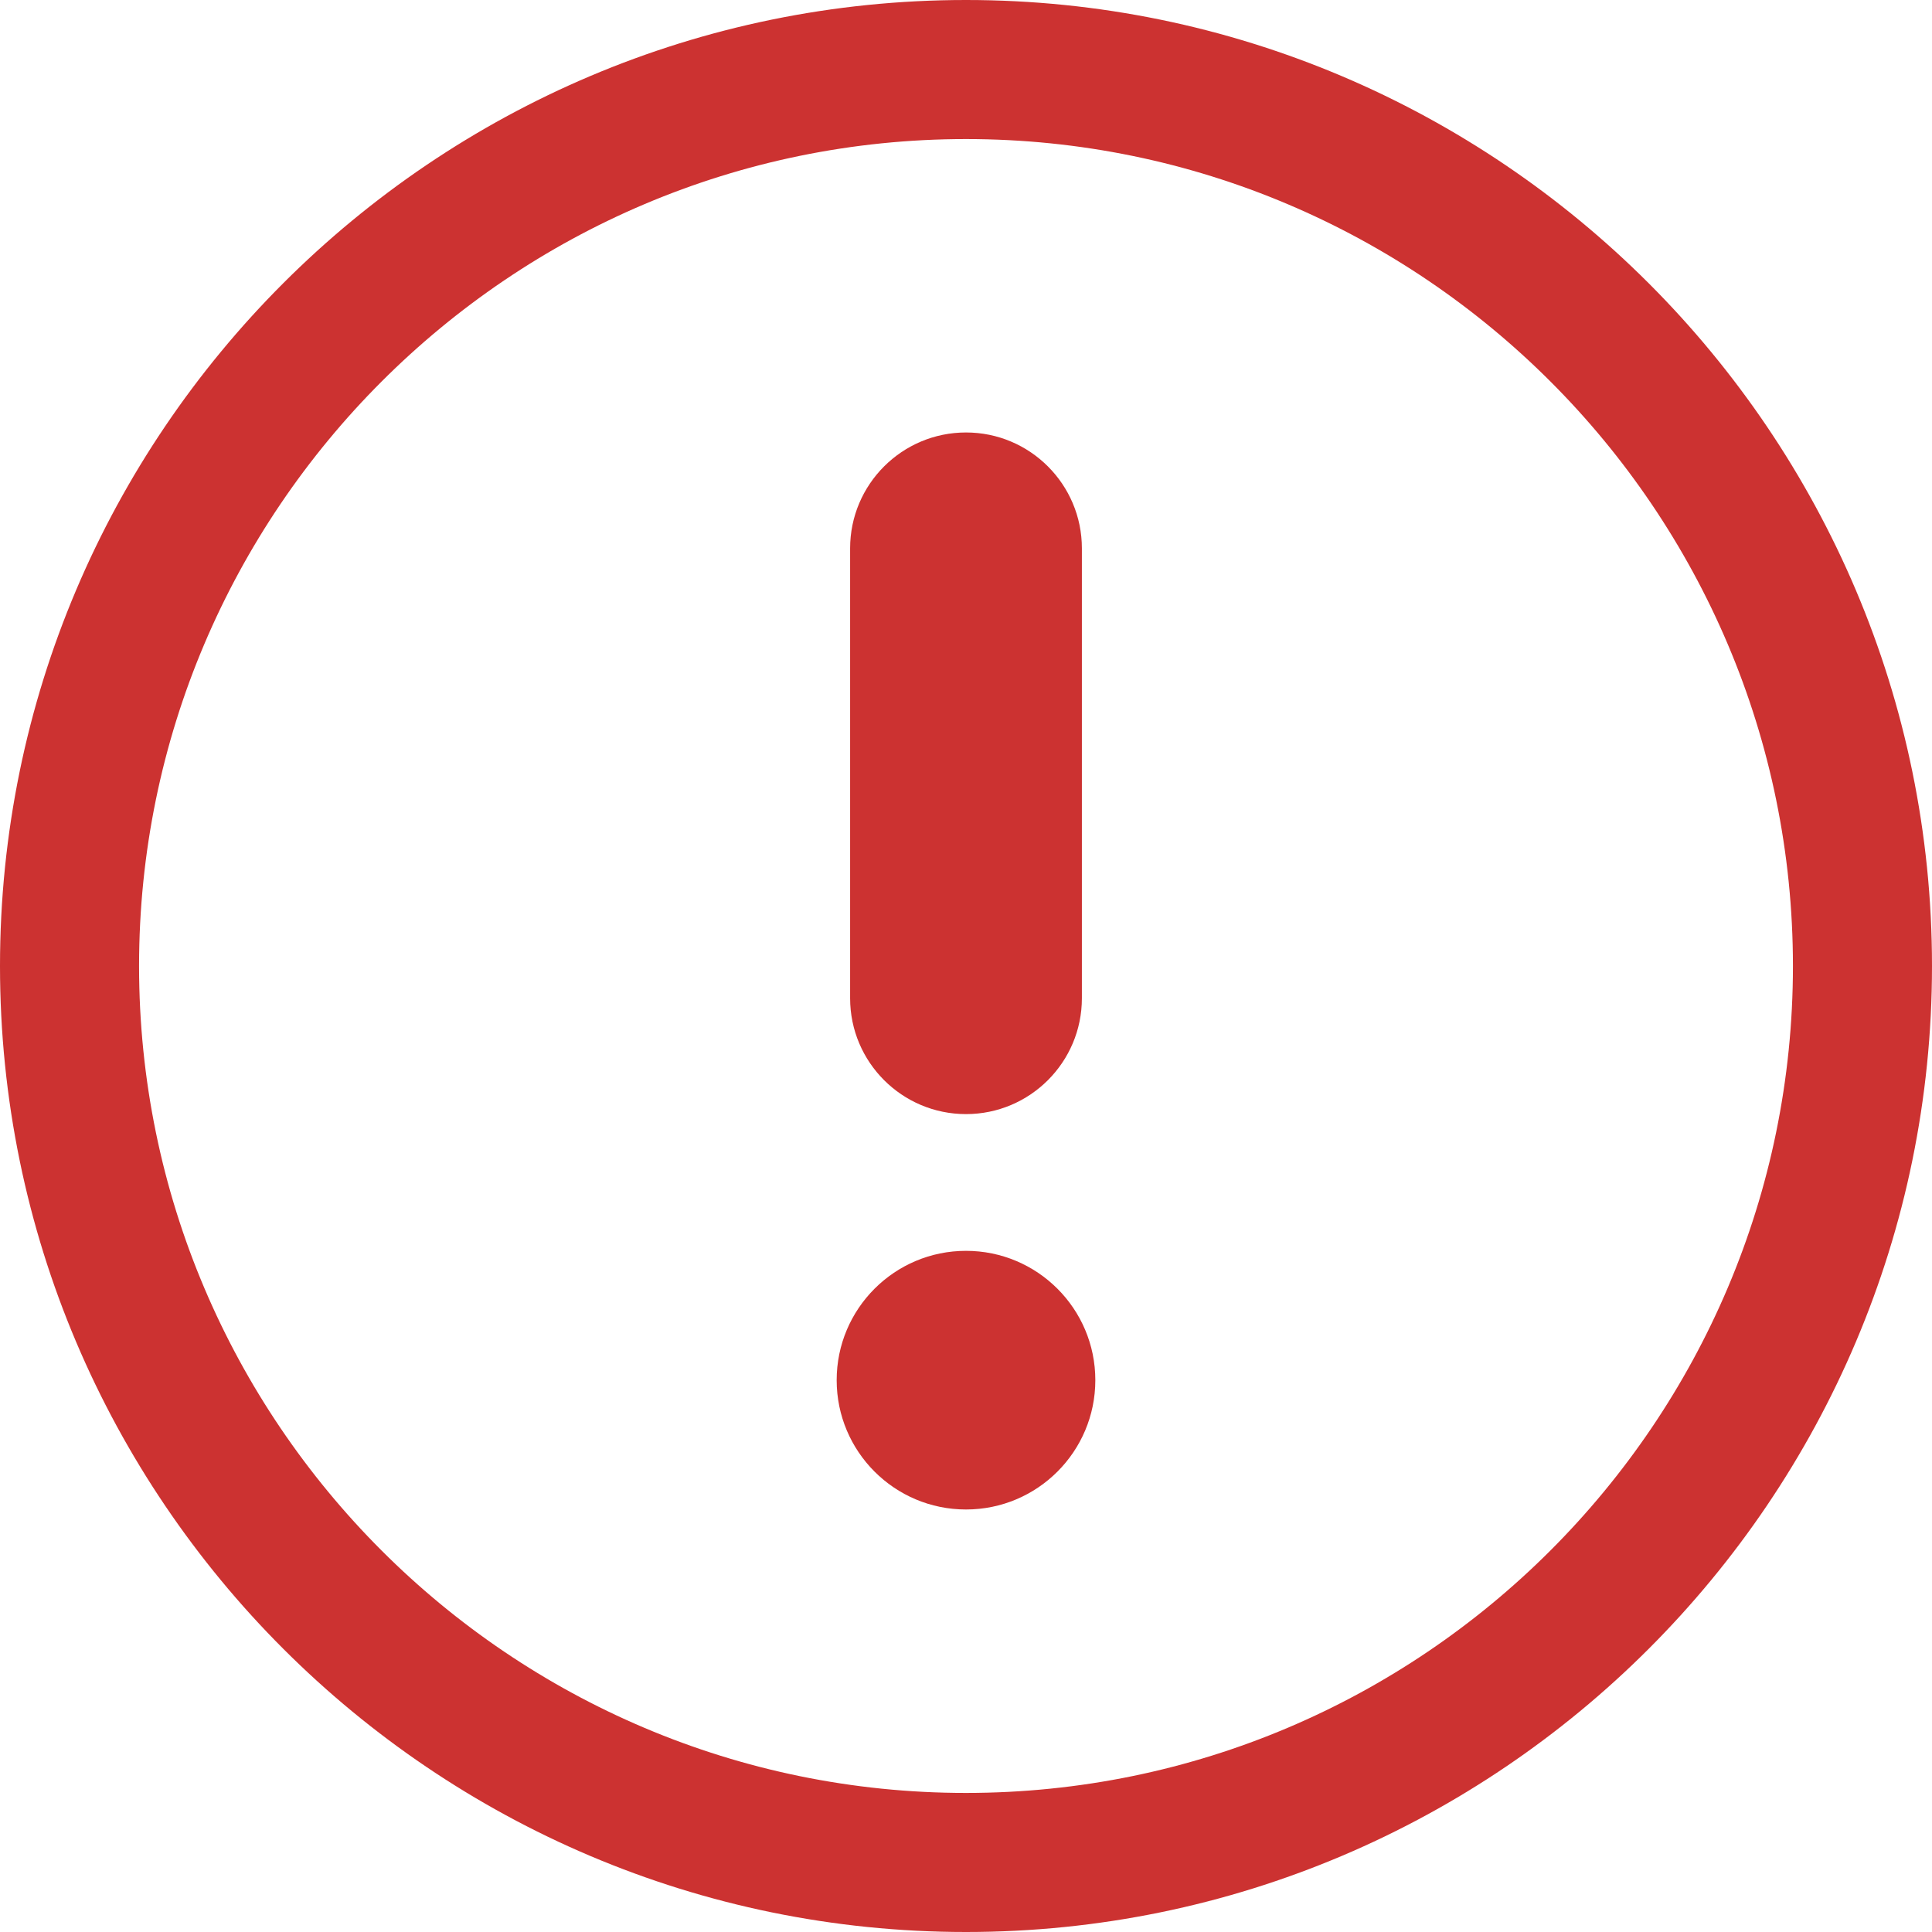
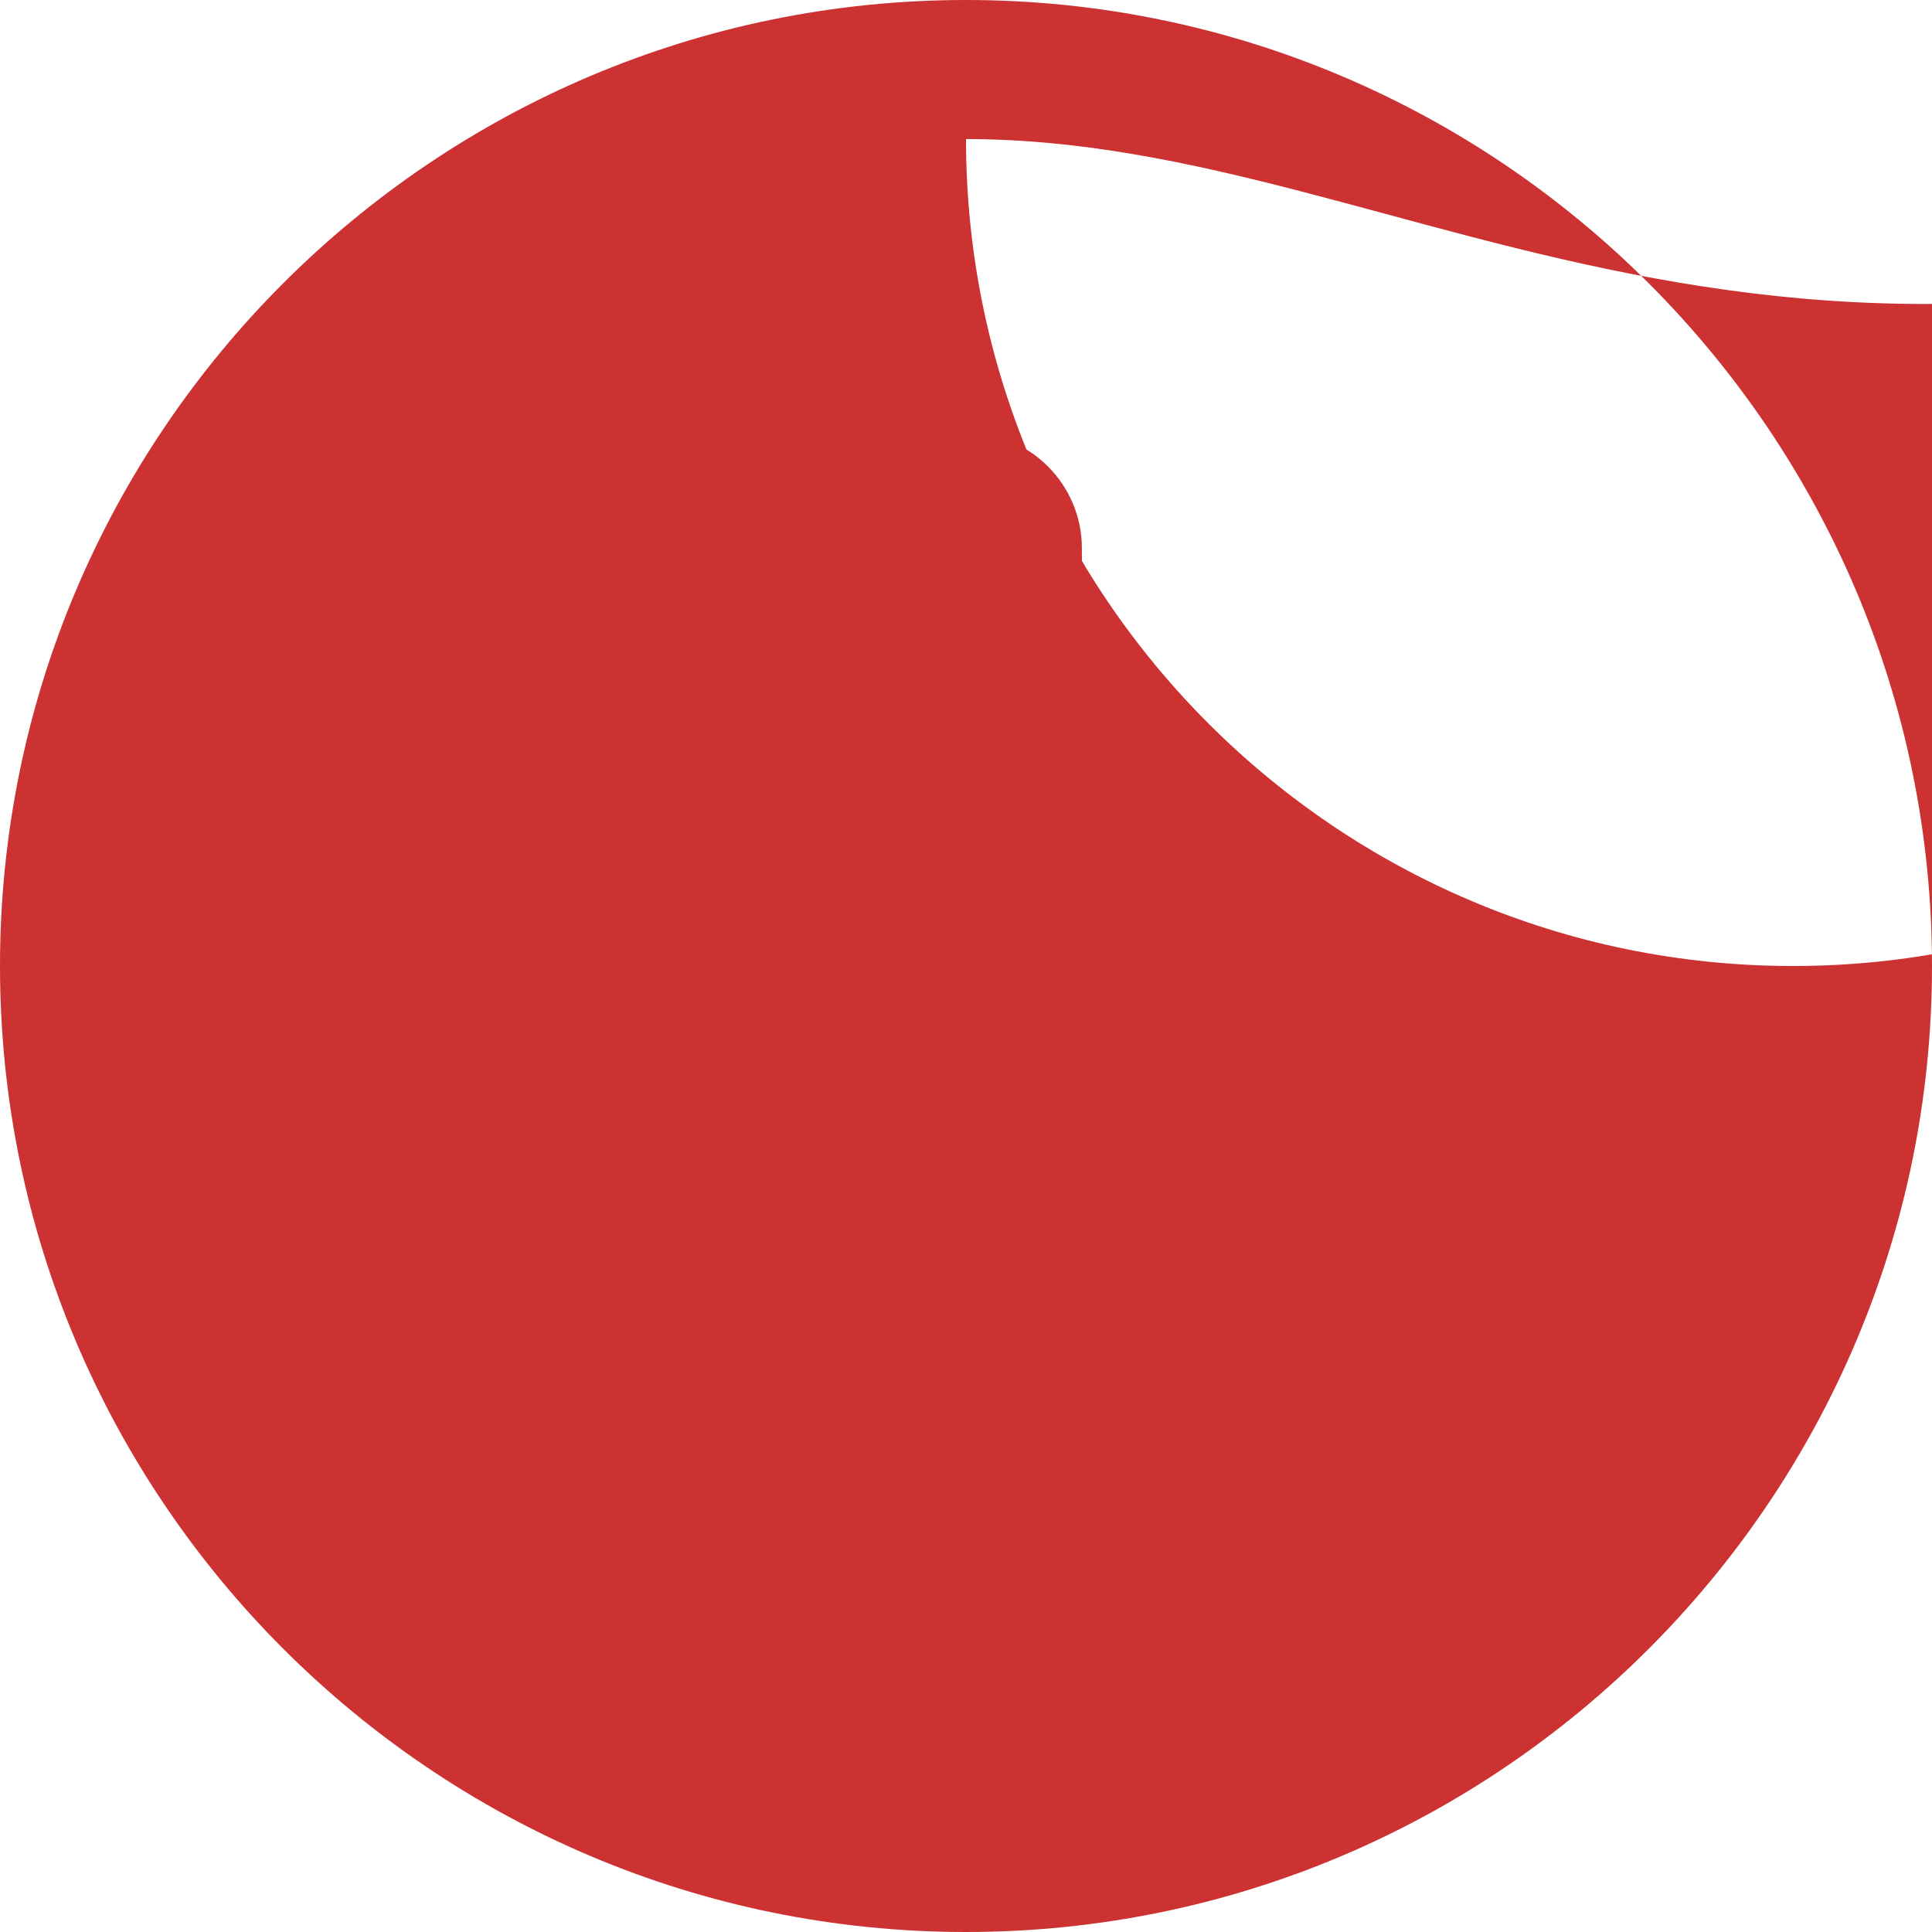
<svg xmlns="http://www.w3.org/2000/svg" version="1.1" id="Layer_1" x="0px" y="0px" viewBox="0 0 83.36 83.36" style="enable-background:new 0 0 83.36 83.36;" xml:space="preserve">
  <style type="text/css">
	.st0{fill:#CC3231;}
</style>
-   <path class="st0" d="M41.68,83.36C18.7,83.36,0,64.67,0,41.68S18.7,0,41.68,0s41.68,18.7,41.68,41.68S64.67,83.36,41.68,83.36z   M41.68,6C22.01,6,6,22.01,6,41.68c0,19.68,16.01,35.68,35.68,35.68c19.68,0,35.68-16.01,35.68-35.68C77.36,22.01,61.36,6,41.68,6z" />
+   <path class="st0" d="M41.68,83.36C18.7,83.36,0,64.67,0,41.68S18.7,0,41.68,0s41.68,18.7,41.68,41.68S64.67,83.36,41.68,83.36z   M41.68,6c0,19.68,16.01,35.68,35.68,35.68c19.68,0,35.68-16.01,35.68-35.68C77.36,22.01,61.36,6,41.68,6z" />
  <path class="st0" d="M41.68,48.07c-2.76,0-5-2.24-5-5V23.66c0-2.76,2.24-5,5-5c2.76,0,5,2.24,5,5v19.41  C46.68,45.83,44.44,48.07,41.68,48.07z" />
-   <circle class="st0" cx="41.68" cy="59.55" r="5.58" />
</svg>